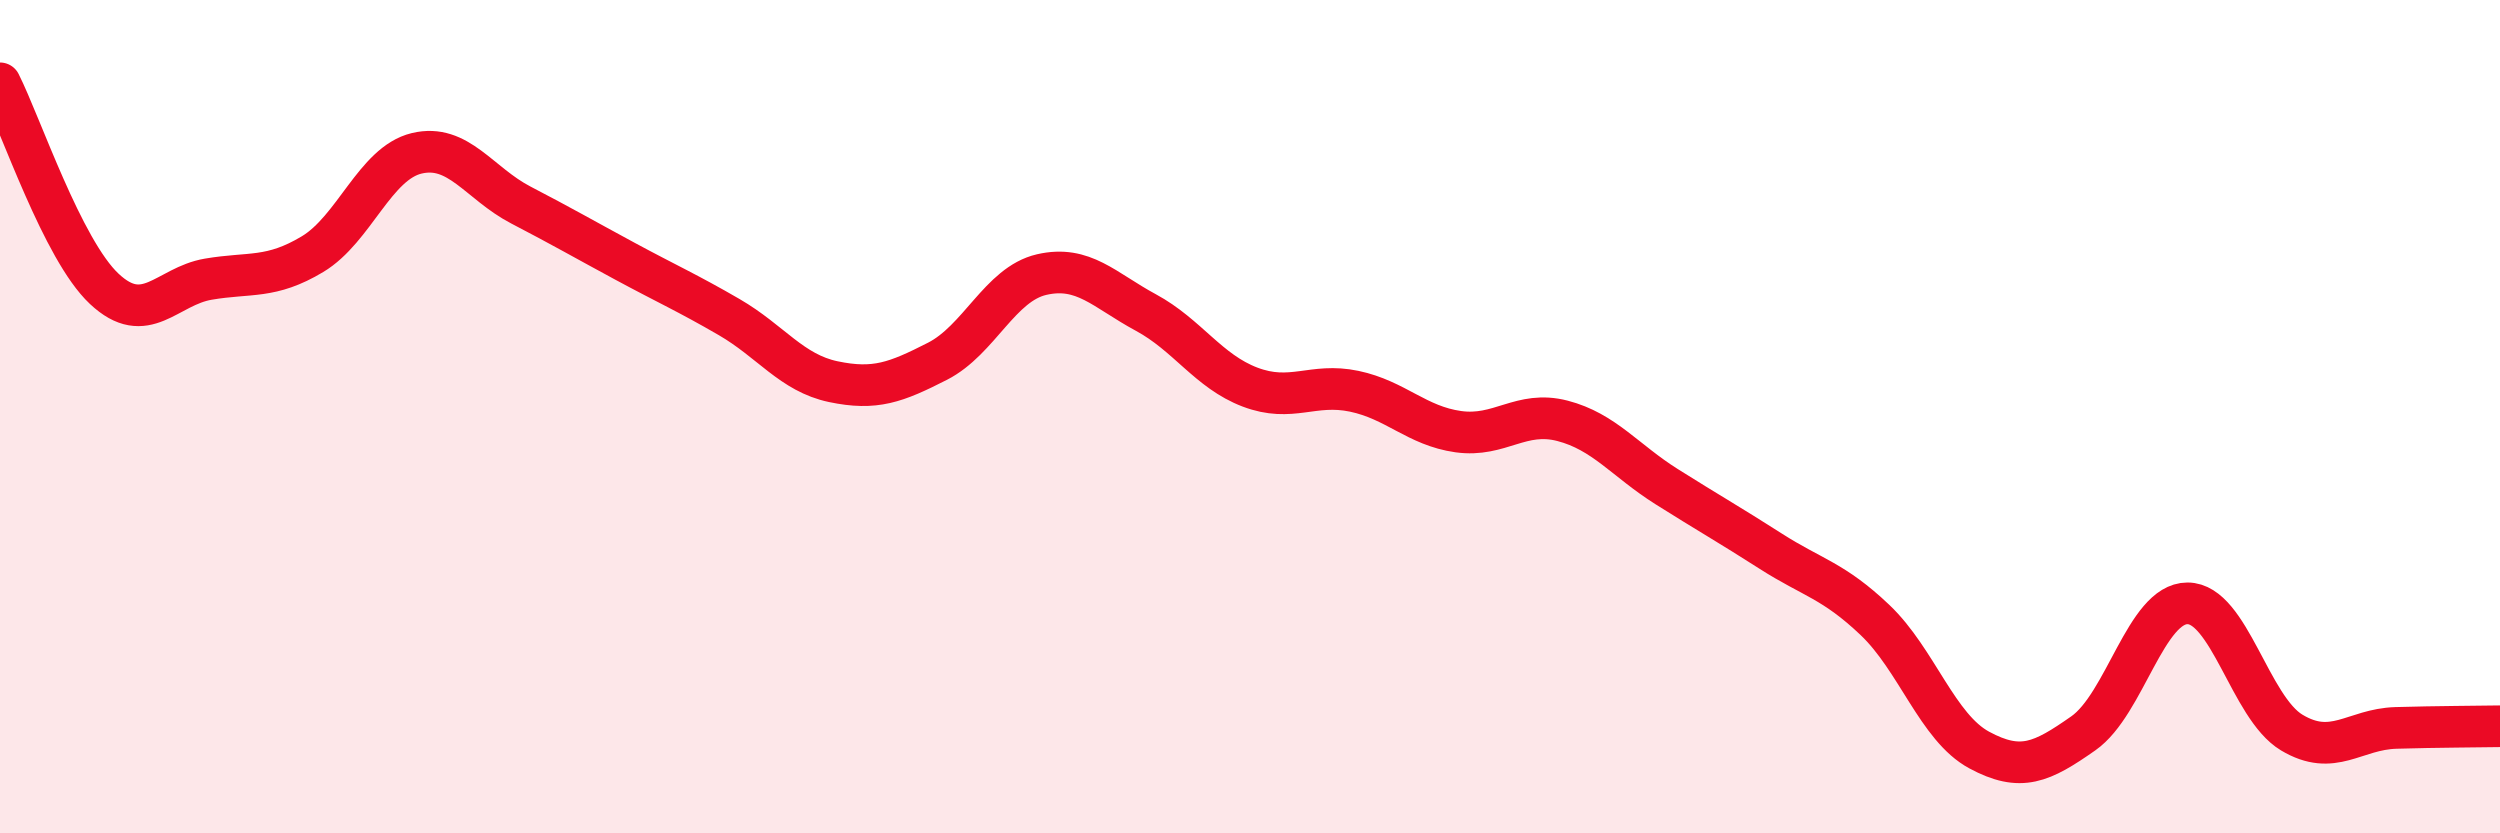
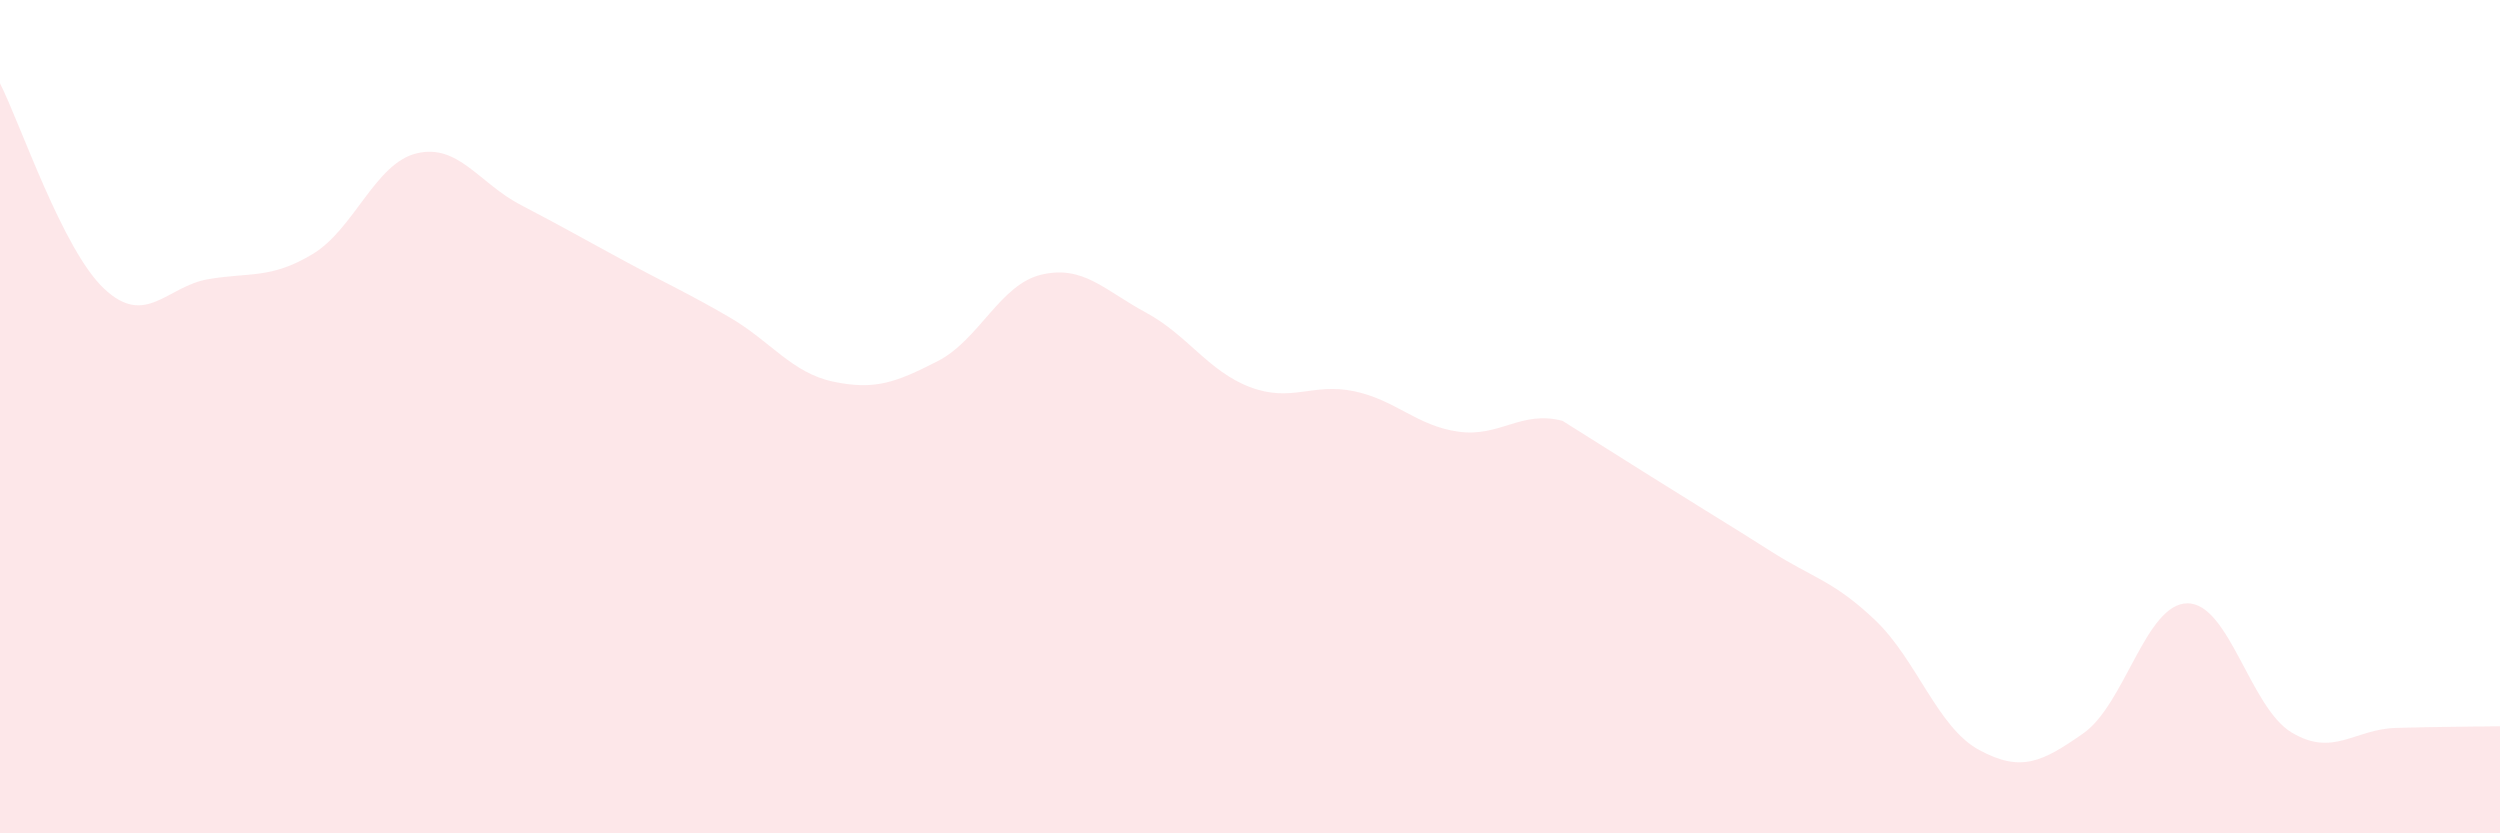
<svg xmlns="http://www.w3.org/2000/svg" width="60" height="20" viewBox="0 0 60 20">
-   <path d="M 0,2 C 0.5,2.99 1.5,5.99 2.5,6.93 C 3.5,7.87 4,6.87 5,6.7 C 6,6.53 6.5,6.7 7.5,6.1 C 8.5,5.5 9,3.92 10,3.68 C 11,3.44 11.5,4.4 12.5,4.92 C 13.5,5.44 14,5.73 15,6.27 C 16,6.81 16.5,7.03 17.5,7.61 C 18.5,8.19 19,8.95 20,9.16 C 21,9.37 21.5,9.18 22.5,8.67 C 23.5,8.16 24,6.82 25,6.59 C 26,6.36 26.5,6.96 27.5,7.5 C 28.5,8.04 29,8.91 30,9.29 C 31,9.67 31.5,9.18 32.5,9.39 C 33.5,9.6 34,10.22 35,10.36 C 36,10.5 36.5,9.84 37.5,10.1 C 38.5,10.36 39,11.05 40,11.68 C 41,12.31 41.5,12.59 42.5,13.23 C 43.5,13.87 44,13.93 45,14.88 C 46,15.83 46.5,17.46 47.5,18 C 48.5,18.54 49,18.3 50,17.6 C 51,16.9 51.5,14.48 52.5,14.48 C 53.5,14.48 54,16.98 55,17.58 C 56,18.18 56.5,17.5 57.5,17.47 C 58.5,17.44 59.5,17.44 60,17.43L60 20L0 20Z" fill="#EB0A25" opacity="0.1" stroke-linecap="round" stroke-linejoin="round" />
-   <path d="M 0,2 C 0.5,2.99 1.5,5.99 2.5,6.93 C 3.5,7.87 4,6.87 5,6.7 C 6,6.53 6.5,6.7 7.5,6.1 C 8.5,5.5 9,3.92 10,3.68 C 11,3.44 11.5,4.4 12.5,4.92 C 13.5,5.44 14,5.73 15,6.27 C 16,6.81 16.5,7.03 17.5,7.61 C 18.5,8.19 19,8.95 20,9.16 C 21,9.37 21.5,9.18 22.5,8.67 C 23.5,8.16 24,6.82 25,6.59 C 26,6.36 26.5,6.96 27.5,7.5 C 28.5,8.04 29,8.91 30,9.29 C 31,9.67 31.5,9.18 32.5,9.39 C 33.5,9.6 34,10.22 35,10.36 C 36,10.5 36.5,9.84 37.5,10.1 C 38.5,10.36 39,11.05 40,11.68 C 41,12.31 41.5,12.59 42.5,13.23 C 43.5,13.87 44,13.93 45,14.88 C 46,15.83 46.5,17.46 47.5,18 C 48.5,18.54 49,18.3 50,17.6 C 51,16.9 51.5,14.48 52.5,14.48 C 53.5,14.48 54,16.98 55,17.58 C 56,18.18 56.5,17.5 57.5,17.47 C 58.5,17.44 59.5,17.44 60,17.43" stroke="#EB0A25" stroke-width="1" fill="none" stroke-linecap="round" stroke-linejoin="round" />
+   <path d="M 0,2 C 0.5,2.99 1.5,5.99 2.5,6.93 C 3.5,7.87 4,6.87 5,6.7 C 6,6.53 6.5,6.7 7.5,6.1 C 8.5,5.5 9,3.92 10,3.68 C 11,3.44 11.5,4.4 12.5,4.92 C 13.5,5.44 14,5.73 15,6.27 C 16,6.81 16.5,7.03 17.5,7.61 C 18.5,8.19 19,8.95 20,9.16 C 21,9.37 21.5,9.18 22.5,8.67 C 23.5,8.16 24,6.82 25,6.59 C 26,6.36 26.5,6.96 27.5,7.5 C 28.5,8.04 29,8.91 30,9.29 C 31,9.67 31.5,9.18 32.5,9.39 C 33.5,9.6 34,10.22 35,10.36 C 36,10.5 36.5,9.84 37.5,10.1 C 41,12.31 41.5,12.59 42.5,13.23 C 43.5,13.87 44,13.93 45,14.88 C 46,15.83 46.5,17.46 47.5,18 C 48.5,18.54 49,18.3 50,17.6 C 51,16.9 51.5,14.48 52.5,14.48 C 53.5,14.48 54,16.98 55,17.58 C 56,18.18 56.5,17.5 57.5,17.47 C 58.5,17.44 59.5,17.44 60,17.43L60 20L0 20Z" fill="#EB0A25" opacity="0.1" stroke-linecap="round" stroke-linejoin="round" />
</svg>